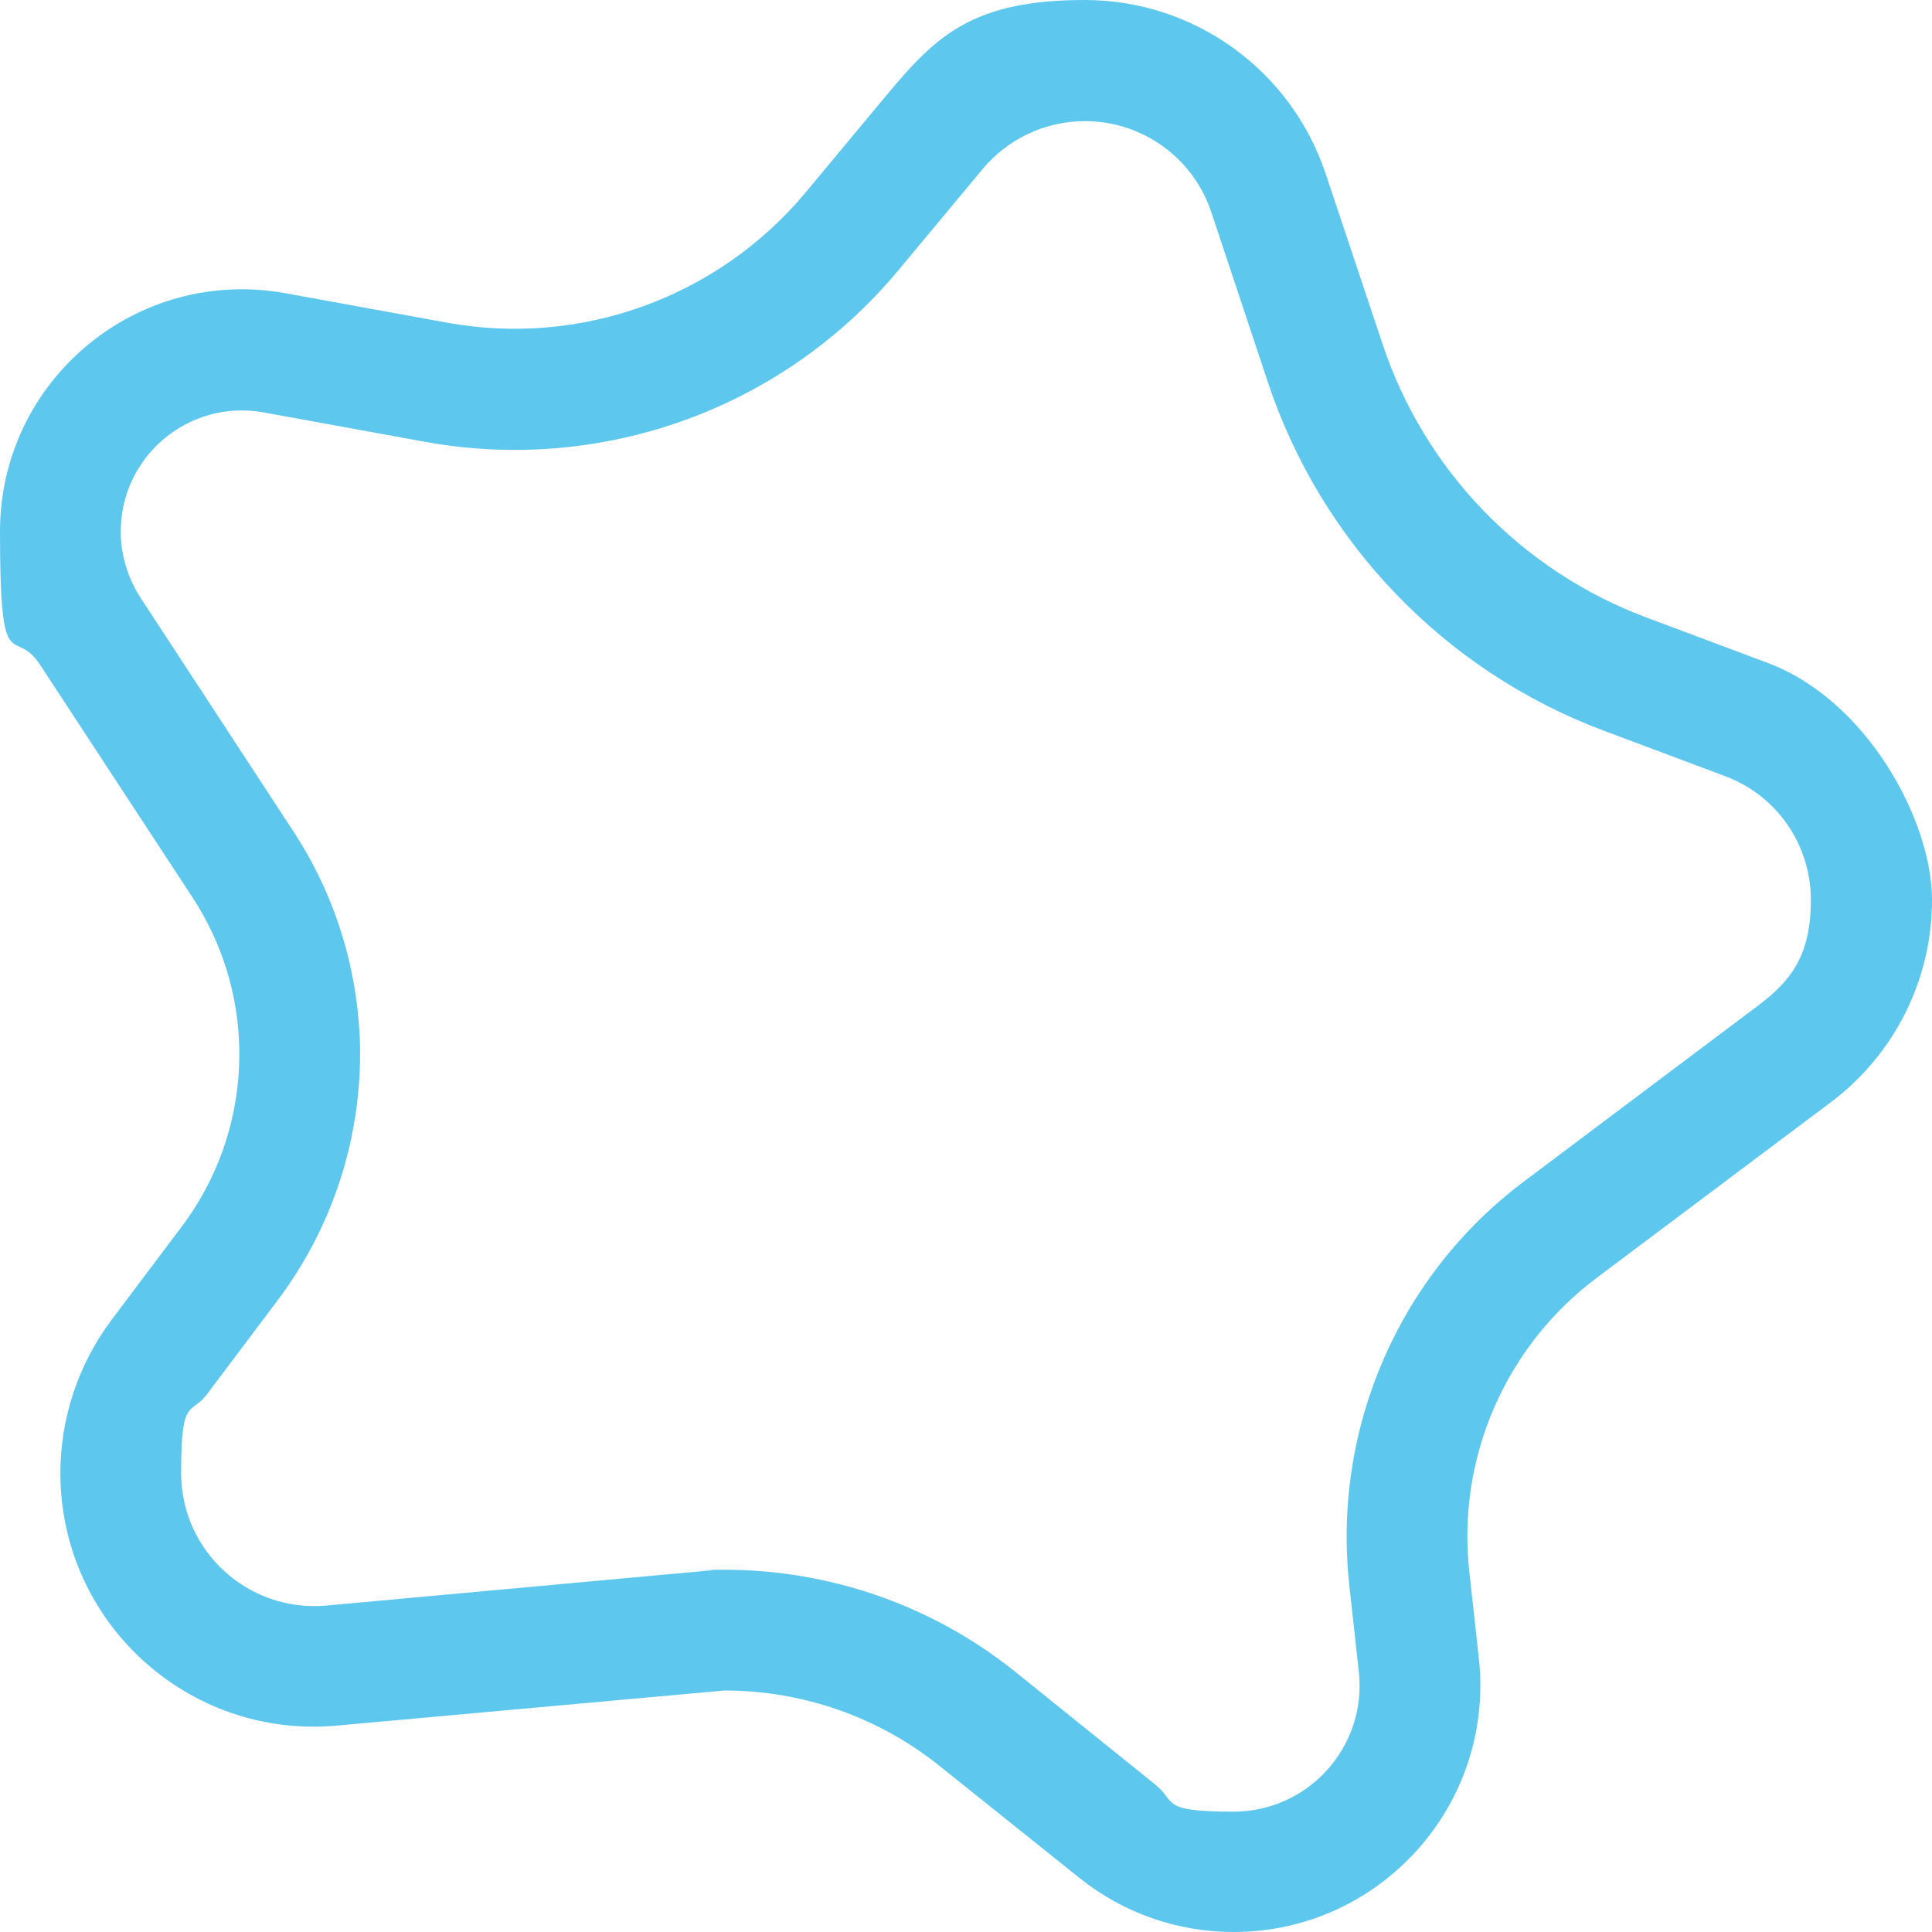
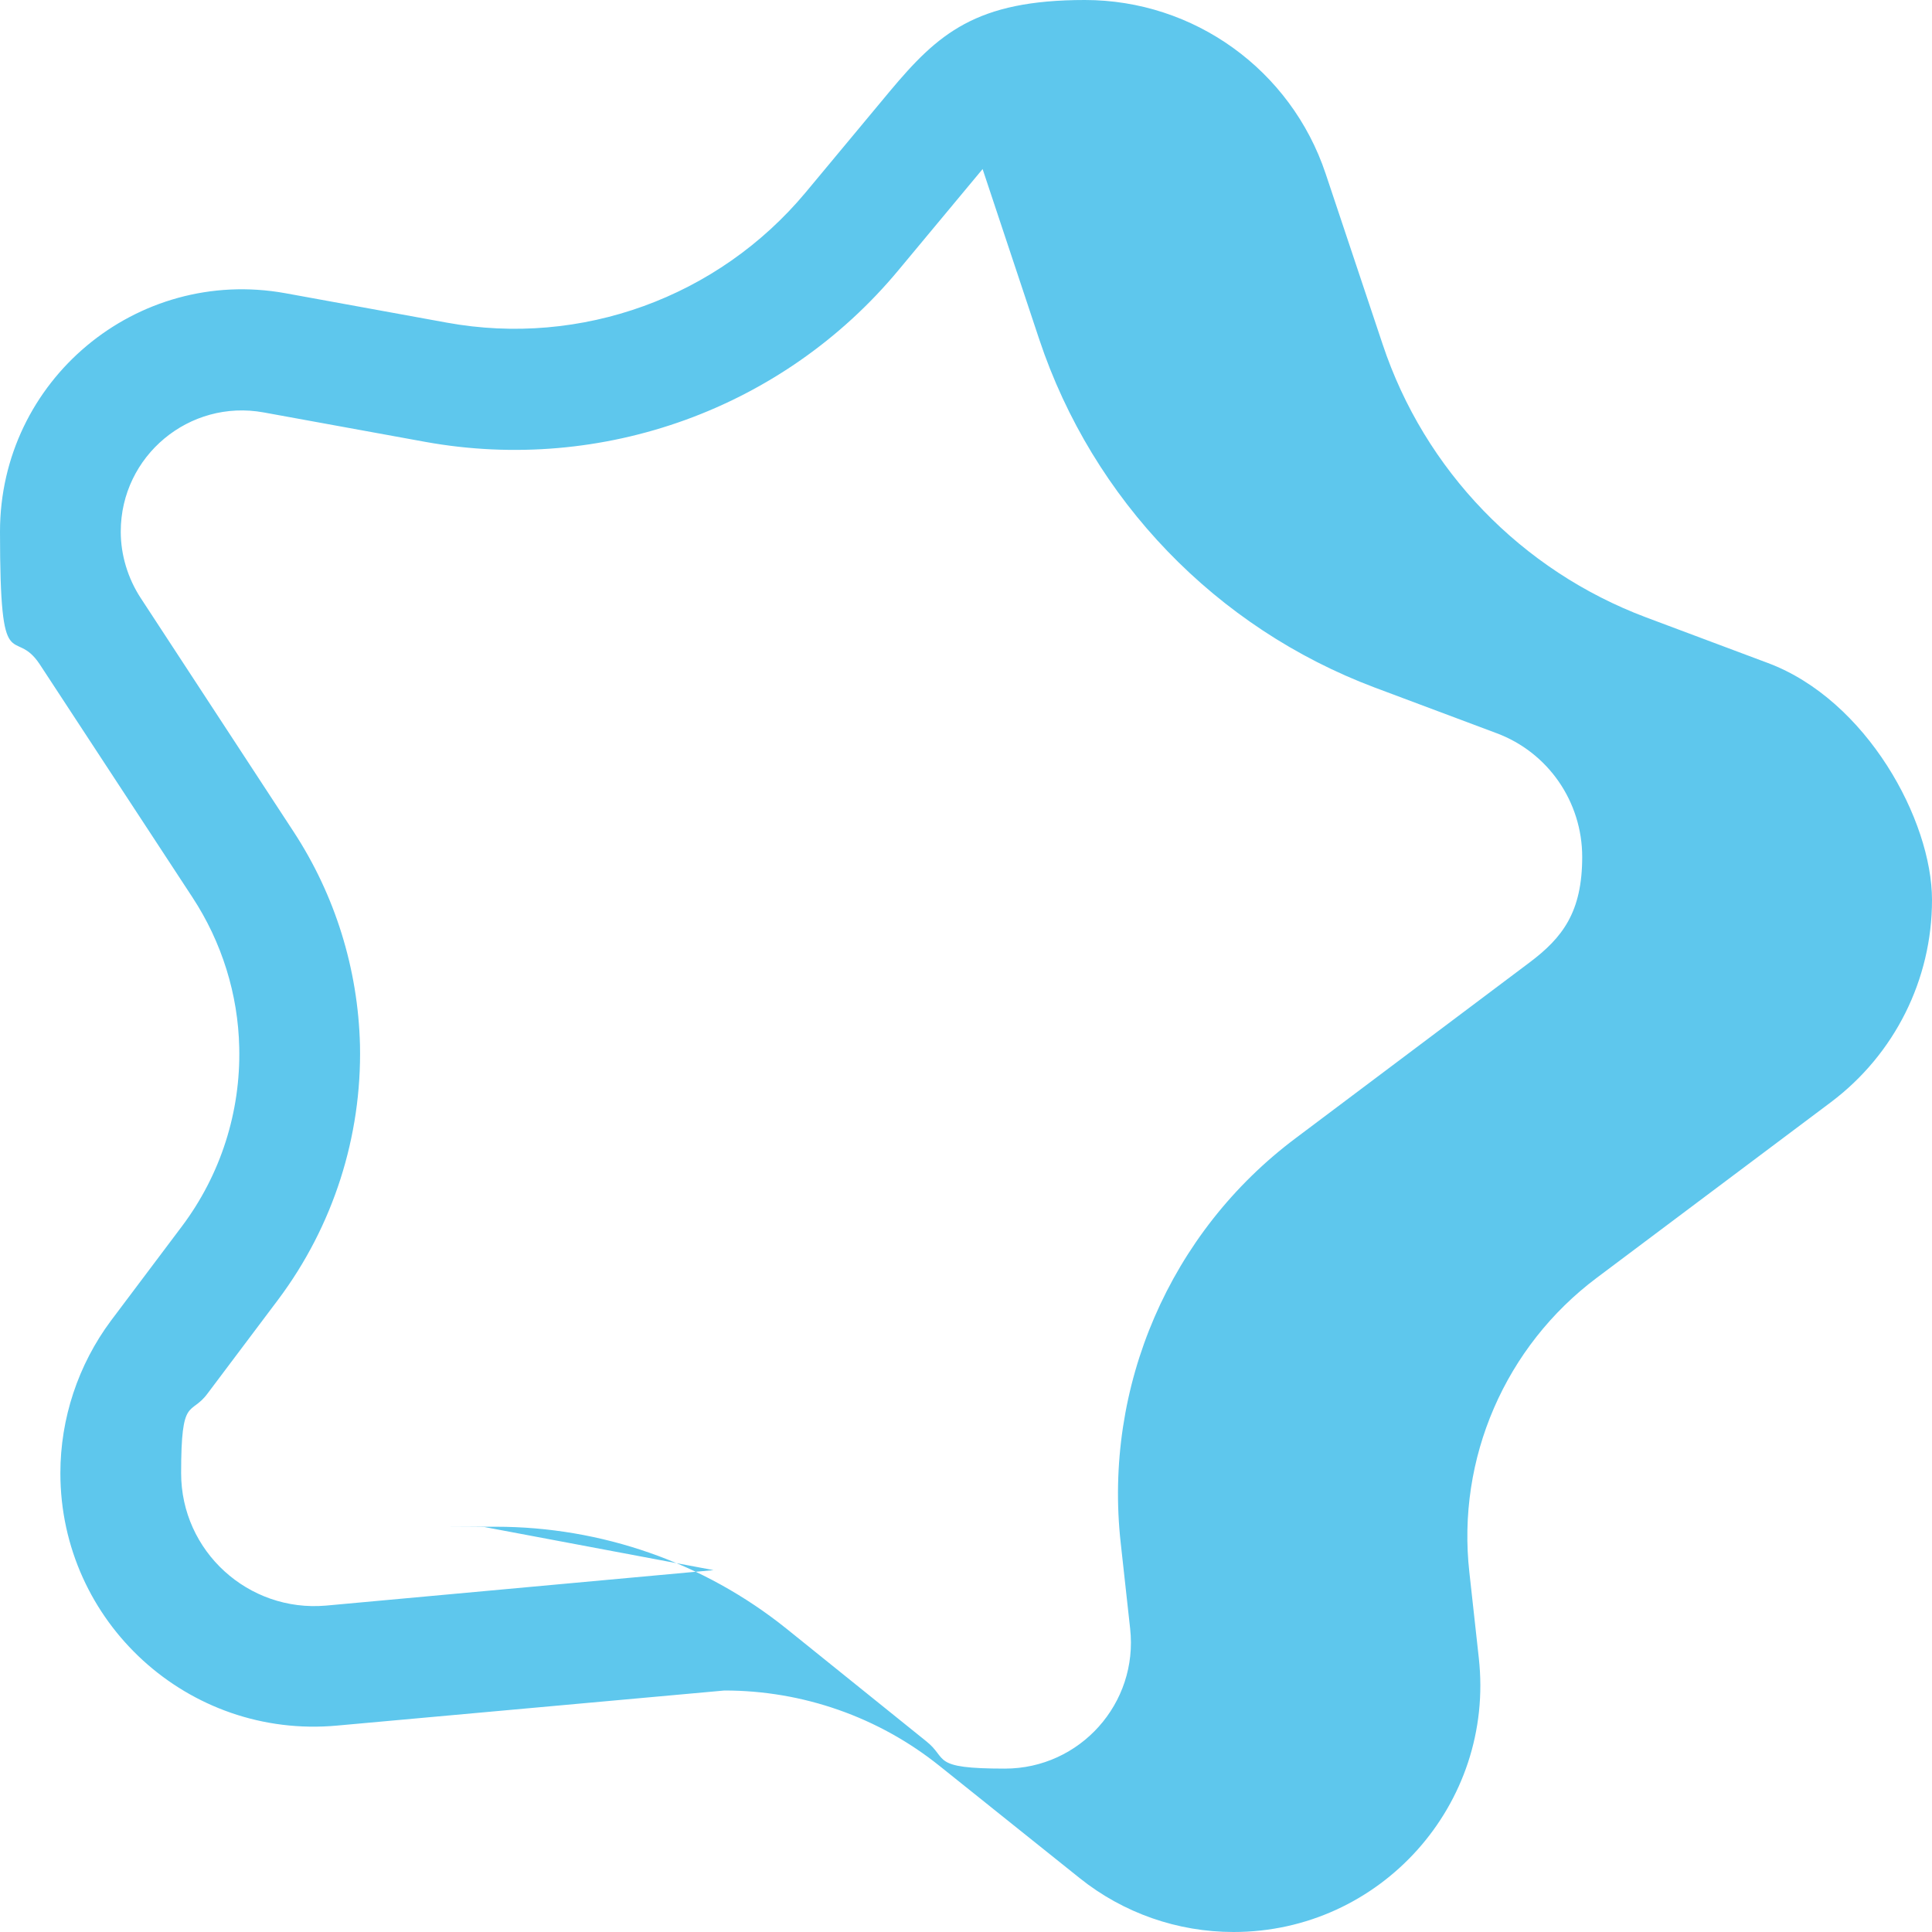
<svg xmlns="http://www.w3.org/2000/svg" id="Ebene_1" version="1.1" viewBox="0 0 512 512">
  <defs>
    <style>
      .st0 {
        fill: #5ec7ed;
      }
    </style>
  </defs>
-   <path class="st0" d="M189.1,416.1l-102.7,9.4c-20.6,1.8-38.4-14.4-38.4-35.1s2.5-15,7-21.1l18.8-25c14.5-19.4,22.1-43.1,21.6-67.3-.5-20.2-6.6-39.8-17.6-56.6l-40.5-61.9c-3.4-5.2-5.3-11.4-5.3-17.6,0-20.1,18.2-35.2,37.9-31.6l42.8,7.8c47,8.5,94.9-8.8,125.4-45.5l22.3-26.8c6.7-8,16.6-12.7,27.1-12.7,15.2,0,28.7,9.7,33.5,24.1l15,45.1c14.2,42.6,46.9,76.5,88.9,92.3l32.3,12.1c13.7,5.1,22.7,18.2,22.7,32.8s-5.2,21.4-14,28l-61.9,46.5c-33.4,25-51,65.8-46.4,107.3l2.5,22.7c2.2,19.8-13.3,37.1-33.2,37.1s-14.9-2.6-20.9-7.3l-37-29.8c-21.8-17.5-49-27-77-27s-1.9,0-2.9.1ZM51,237.8c7.8,11.9,12.1,25.7,12.4,39.8.4,17-4.9,33.7-15.2,47.4l-18.8,25c-8.7,11.7-13.4,25.9-13.4,40.4,0,39.5,33.9,70.5,73.3,66.9l102.7-9.3c20.7,0,40.8,7,57,20l37.1,29.7c11.6,9.3,26,14.3,40.8,14.3,39,0,69.3-33.9,65-72.6l-2.5-22.7c-3.4-30.2,9.5-59.9,33.8-78.1l62-46.5c16.9-12.7,26.8-32.5,26.8-53.6s-17.3-53-43.5-62.8l-32.3-12.1c-33-12.4-58.7-39-69.8-72.4l-15.1-45.2C342.1,18.5,316.4,0,287.5,0s-38.9,8.9-51.7,24.2l-22.3,26.8c-23.2,27.8-59.5,41-95.1,34.5l-42.8-7.8C36.2,70.6,0,100.8,0,140.9s3.6,24.7,10.5,35.1l40.5,61.8Z" />
+   <path class="st0" d="M189.1,416.1l-102.7,9.4c-20.6,1.8-38.4-14.4-38.4-35.1s2.5-15,7-21.1l18.8-25c14.5-19.4,22.1-43.1,21.6-67.3-.5-20.2-6.6-39.8-17.6-56.6l-40.5-61.9c-3.4-5.2-5.3-11.4-5.3-17.6,0-20.1,18.2-35.2,37.9-31.6l42.8,7.8c47,8.5,94.9-8.8,125.4-45.5l22.3-26.8l15,45.1c14.2,42.6,46.9,76.5,88.9,92.3l32.3,12.1c13.7,5.1,22.7,18.2,22.7,32.8s-5.2,21.4-14,28l-61.9,46.5c-33.4,25-51,65.8-46.4,107.3l2.5,22.7c2.2,19.8-13.3,37.1-33.2,37.1s-14.9-2.6-20.9-7.3l-37-29.8c-21.8-17.5-49-27-77-27s-1.9,0-2.9.1ZM51,237.8c7.8,11.9,12.1,25.7,12.4,39.8.4,17-4.9,33.7-15.2,47.4l-18.8,25c-8.7,11.7-13.4,25.9-13.4,40.4,0,39.5,33.9,70.5,73.3,66.9l102.7-9.3c20.7,0,40.8,7,57,20l37.1,29.7c11.6,9.3,26,14.3,40.8,14.3,39,0,69.3-33.9,65-72.6l-2.5-22.7c-3.4-30.2,9.5-59.9,33.8-78.1l62-46.5c16.9-12.7,26.8-32.5,26.8-53.6s-17.3-53-43.5-62.8l-32.3-12.1c-33-12.4-58.7-39-69.8-72.4l-15.1-45.2C342.1,18.5,316.4,0,287.5,0s-38.9,8.9-51.7,24.2l-22.3,26.8c-23.2,27.8-59.5,41-95.1,34.5l-42.8-7.8C36.2,70.6,0,100.8,0,140.9s3.6,24.7,10.5,35.1l40.5,61.8Z" />
</svg>